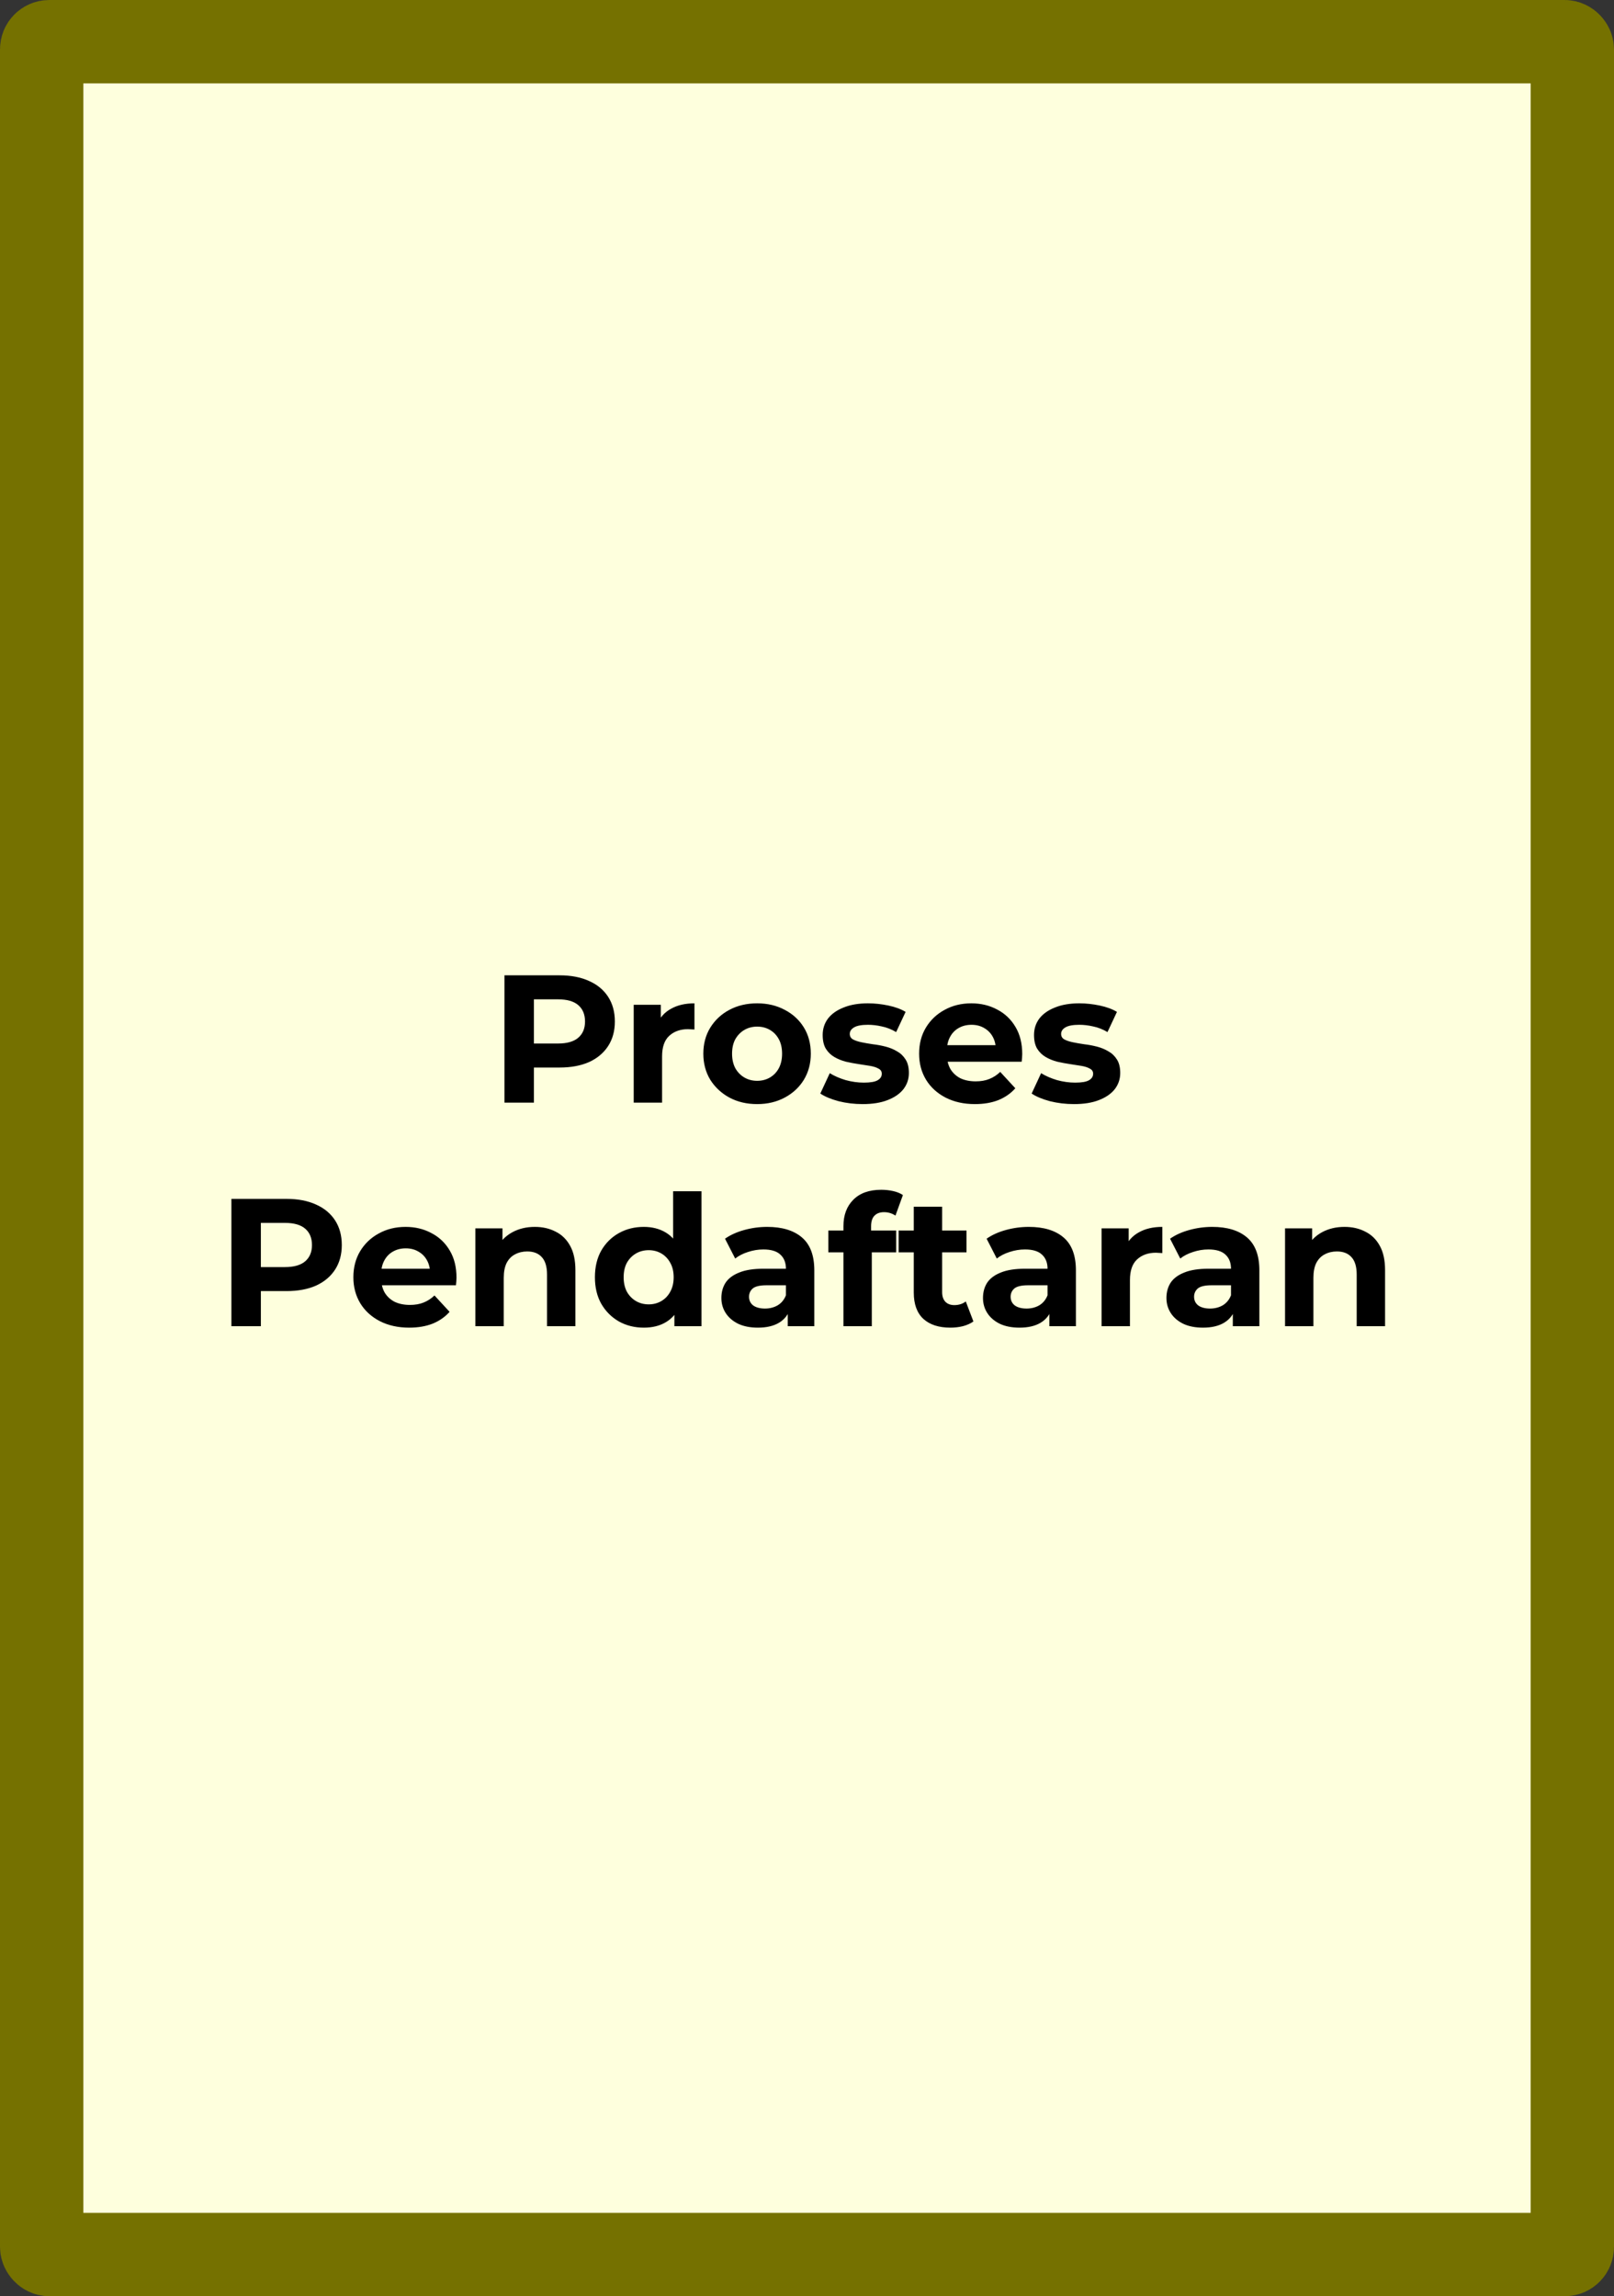
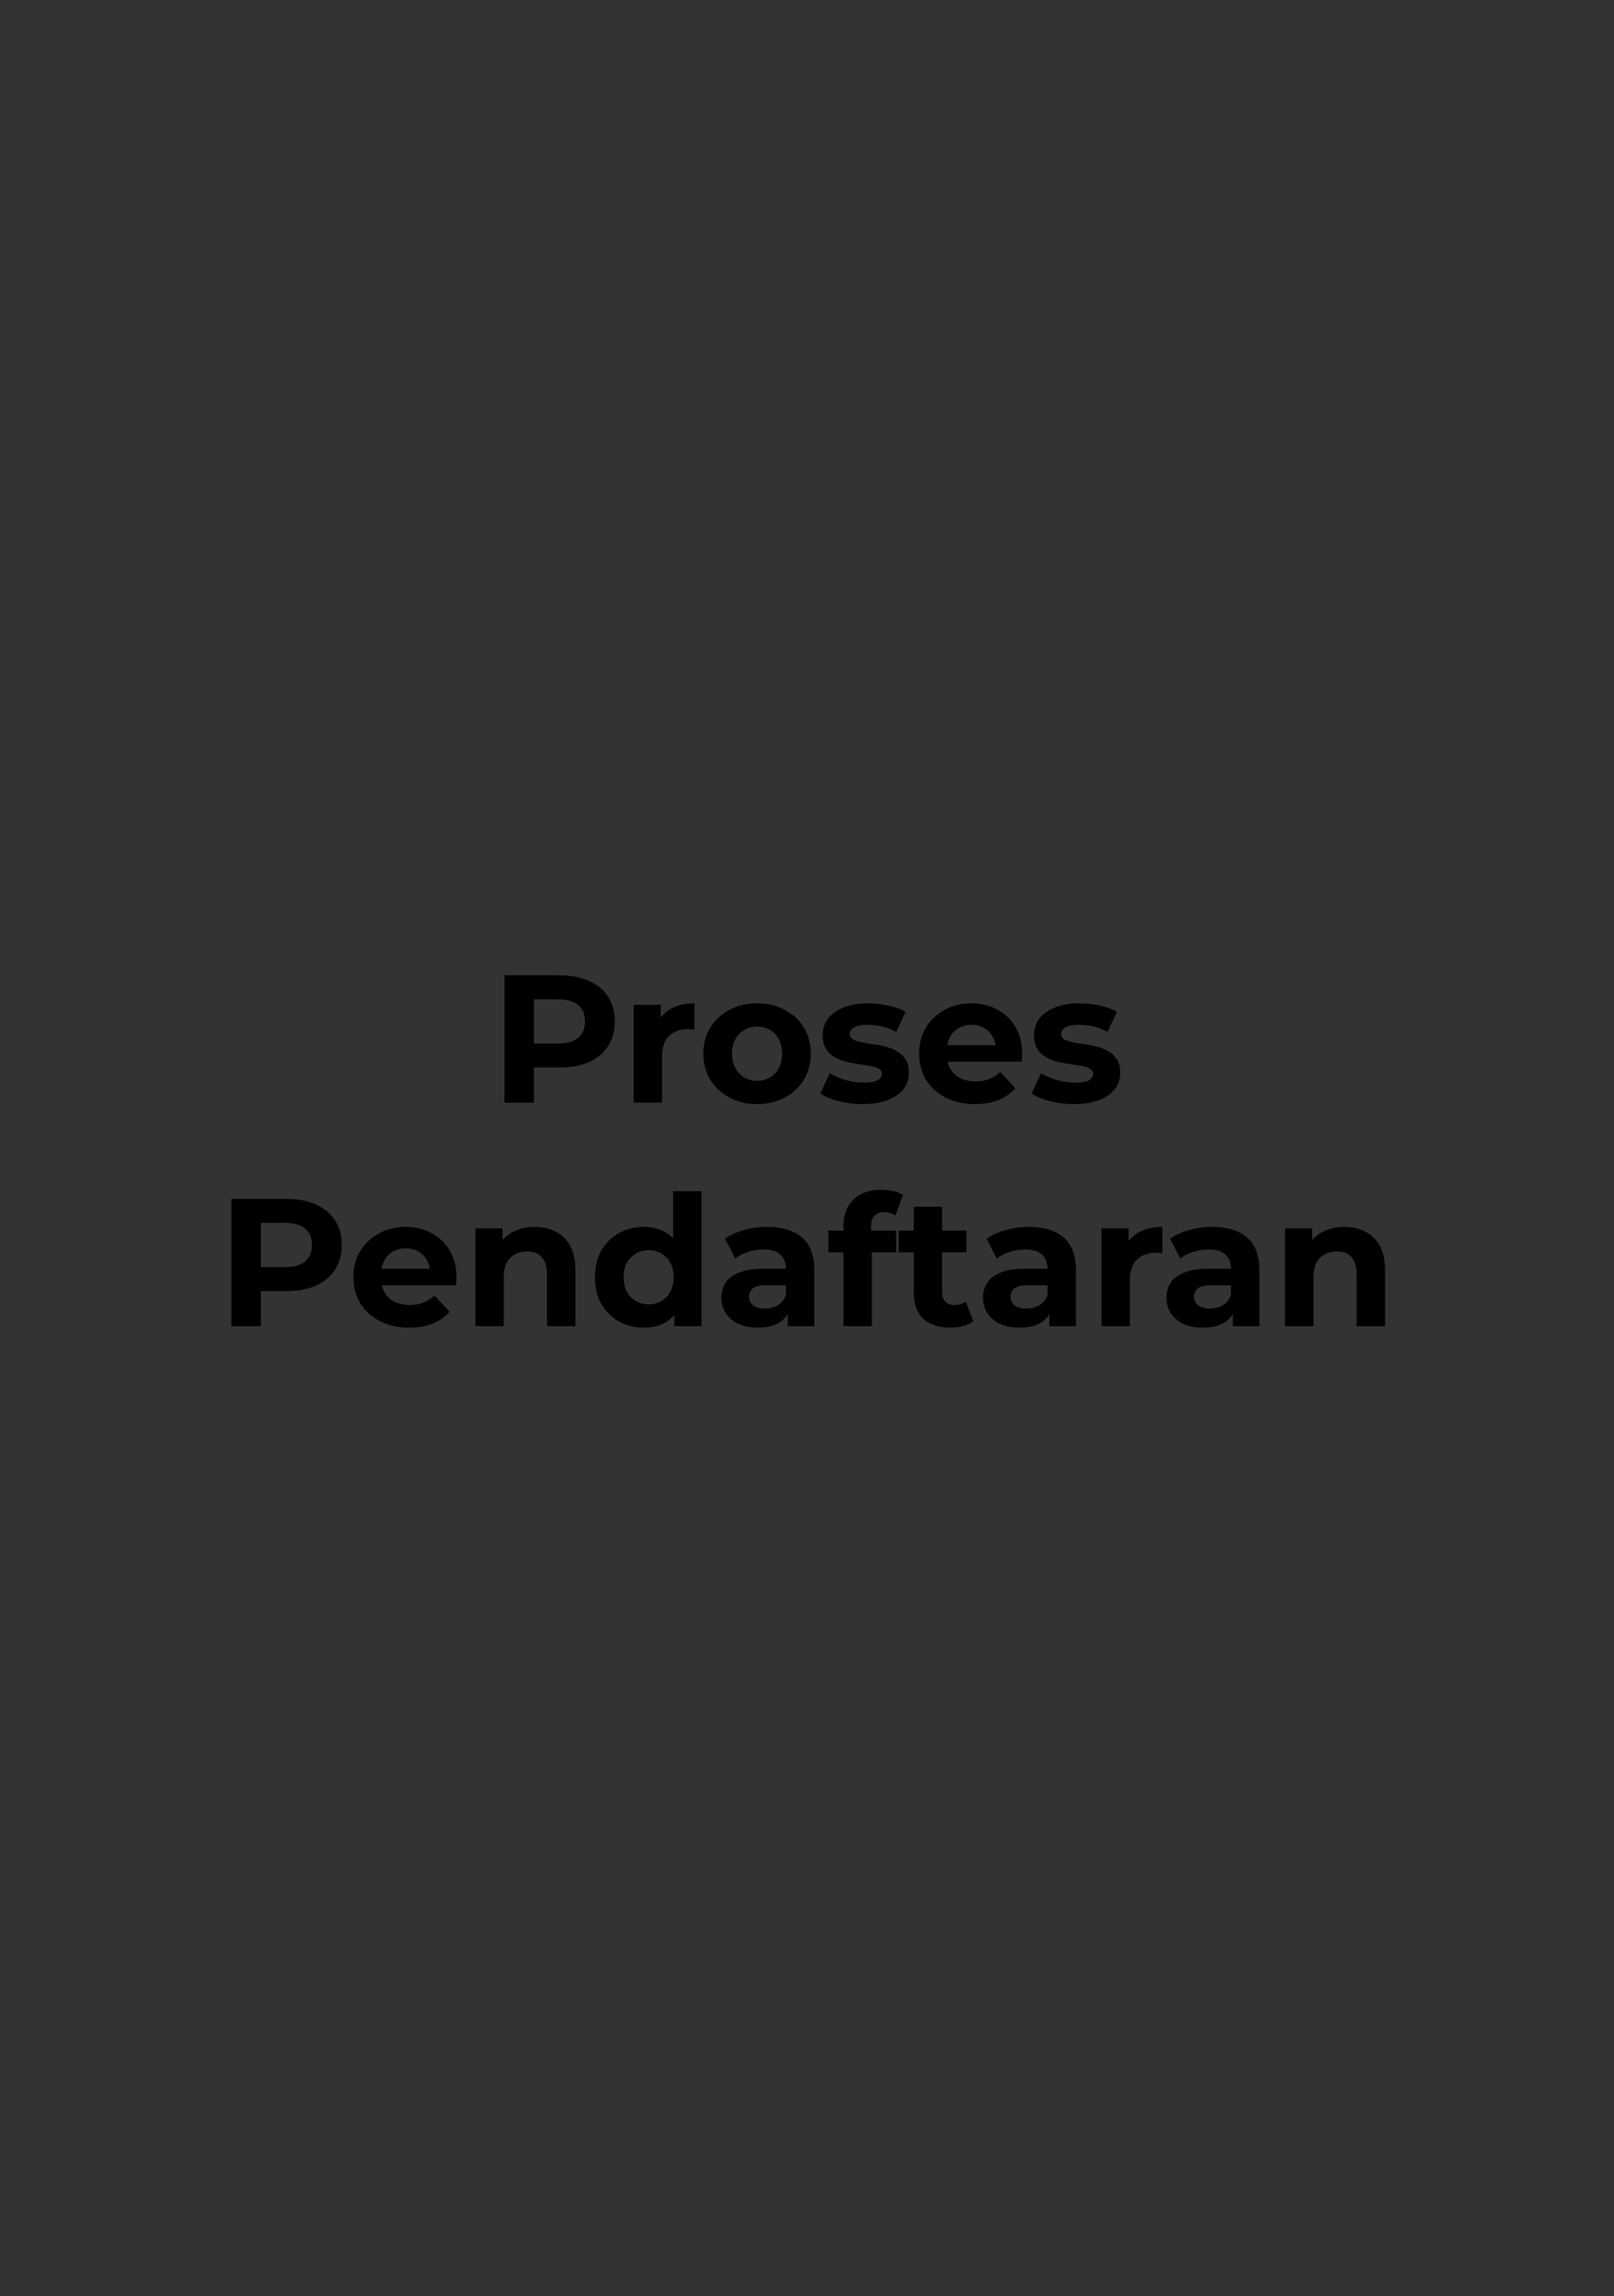
<svg xmlns="http://www.w3.org/2000/svg" width="426" height="606" viewBox="0 0 426 606" fill="none">
  <rect x="0" y="0" width="426" height="606" fill="#333333" stroke="none" />
-   <rect x="11" y="11" width="404" height="584" rx="2" fill="#FEFFDD" stroke="#757100" stroke-width="22" />
  <path d="M133.148 291V257.4H147.692C150.7 257.4 153.292 257.896 155.468 258.888C157.644 259.848 159.324 261.24 160.508 263.064C161.692 264.888 162.284 267.064 162.284 269.592C162.284 272.088 161.692 274.248 160.508 276.072C159.324 277.896 157.644 279.304 155.468 280.296C153.292 281.256 150.7 281.736 147.692 281.736H137.468L140.924 278.232V291H133.148ZM140.924 279.096L137.468 275.4H147.26C149.66 275.4 151.452 274.888 152.636 273.864C153.82 272.84 154.412 271.416 154.412 269.592C154.412 267.736 153.82 266.296 152.636 265.272C151.452 264.248 149.66 263.736 147.26 263.736H137.468L140.924 260.04V279.096ZM167.261 291V265.176H174.413V272.472L173.405 270.36C174.173 268.536 175.405 267.16 177.101 266.232C178.797 265.272 180.861 264.792 183.293 264.792V271.704C182.973 271.672 182.685 271.656 182.429 271.656C182.173 271.624 181.901 271.608 181.613 271.608C179.565 271.608 177.901 272.2 176.621 273.384C175.373 274.536 174.749 276.344 174.749 278.808V291H167.261ZM199.846 291.384C197.094 291.384 194.646 290.808 192.502 289.656C190.39 288.504 188.71 286.936 187.462 284.952C186.246 282.936 185.638 280.648 185.638 278.088C185.638 275.496 186.246 273.208 187.462 271.224C188.71 269.208 190.39 267.64 192.502 266.52C194.646 265.368 197.094 264.792 199.846 264.792C202.566 264.792 204.998 265.368 207.142 266.52C209.286 267.64 210.966 269.192 212.182 271.176C213.398 273.16 214.006 275.464 214.006 278.088C214.006 280.648 213.398 282.936 212.182 284.952C210.966 286.936 209.286 288.504 207.142 289.656C204.998 290.808 202.566 291.384 199.846 291.384ZM199.846 285.24C201.094 285.24 202.214 284.952 203.206 284.376C204.198 283.8 204.982 282.984 205.558 281.928C206.134 280.84 206.422 279.56 206.422 278.088C206.422 276.584 206.134 275.304 205.558 274.248C204.982 273.192 204.198 272.376 203.206 271.8C202.214 271.224 201.094 270.936 199.846 270.936C198.598 270.936 197.478 271.224 196.486 271.8C195.494 272.376 194.694 273.192 194.086 274.248C193.51 275.304 193.222 276.584 193.222 278.088C193.222 279.56 193.51 280.84 194.086 281.928C194.694 282.984 195.494 283.8 196.486 284.376C197.478 284.952 198.598 285.24 199.846 285.24ZM227.699 291.384C225.491 291.384 223.363 291.128 221.315 290.616C219.299 290.072 217.699 289.4 216.515 288.6L219.011 283.224C220.195 283.96 221.587 284.568 223.187 285.048C224.819 285.496 226.419 285.72 227.987 285.72C229.715 285.72 230.931 285.512 231.635 285.096C232.371 284.68 232.739 284.104 232.739 283.368C232.739 282.76 232.451 282.312 231.875 282.024C231.331 281.704 230.595 281.464 229.667 281.304C228.739 281.144 227.715 280.984 226.595 280.824C225.507 280.664 224.403 280.456 223.283 280.2C222.163 279.912 221.139 279.496 220.211 278.952C219.283 278.408 218.531 277.672 217.955 276.744C217.411 275.816 217.139 274.616 217.139 273.144C217.139 271.512 217.603 270.072 218.531 268.824C219.491 267.576 220.867 266.6 222.659 265.896C224.451 265.16 226.595 264.792 229.091 264.792C230.851 264.792 232.643 264.984 234.467 265.368C236.291 265.752 237.811 266.312 239.027 267.048L236.531 272.376C235.283 271.64 234.019 271.144 232.739 270.888C231.491 270.6 230.275 270.456 229.091 270.456C227.427 270.456 226.211 270.68 225.443 271.128C224.675 271.576 224.291 272.152 224.291 272.856C224.291 273.496 224.563 273.976 225.107 274.296C225.683 274.616 226.435 274.872 227.363 275.064C228.291 275.256 229.299 275.432 230.387 275.592C231.507 275.72 232.627 275.928 233.747 276.216C234.867 276.504 235.875 276.92 236.771 277.464C237.699 277.976 238.451 278.696 239.027 279.624C239.603 280.52 239.891 281.704 239.891 283.176C239.891 284.776 239.411 286.2 238.451 287.448C237.491 288.664 236.099 289.624 234.275 290.328C232.483 291.032 230.291 291.384 227.699 291.384ZM257.327 291.384C254.383 291.384 251.791 290.808 249.551 289.656C247.343 288.504 245.631 286.936 244.415 284.952C243.199 282.936 242.591 280.648 242.591 278.088C242.591 275.496 243.183 273.208 244.367 271.224C245.583 269.208 247.231 267.64 249.311 266.52C251.391 265.368 253.743 264.792 256.367 264.792C258.895 264.792 261.167 265.336 263.183 266.424C265.231 267.48 266.847 269.016 268.031 271.032C269.215 273.016 269.807 275.4 269.807 278.184C269.807 278.472 269.791 278.808 269.759 279.192C269.727 279.544 269.695 279.88 269.663 280.2H248.687V275.832H265.727L262.847 277.128C262.847 275.784 262.575 274.616 262.031 273.624C261.487 272.632 260.735 271.864 259.775 271.32C258.815 270.744 257.695 270.456 256.415 270.456C255.135 270.456 253.999 270.744 253.007 271.32C252.047 271.864 251.295 272.648 250.751 273.672C250.207 274.664 249.935 275.848 249.935 277.224V278.376C249.935 279.784 250.239 281.032 250.847 282.12C251.487 283.176 252.367 283.992 253.487 284.568C254.639 285.112 255.983 285.384 257.519 285.384C258.895 285.384 260.095 285.176 261.119 284.76C262.175 284.344 263.135 283.72 263.999 282.888L267.983 287.208C266.799 288.552 265.311 289.592 263.519 290.328C261.727 291.032 259.663 291.384 257.327 291.384ZM283.48 291.384C281.272 291.384 279.144 291.128 277.096 290.616C275.08 290.072 273.48 289.4 272.296 288.6L274.792 283.224C275.976 283.96 277.368 284.568 278.968 285.048C280.6 285.496 282.2 285.72 283.768 285.72C285.496 285.72 286.712 285.512 287.416 285.096C288.152 284.68 288.52 284.104 288.52 283.368C288.52 282.76 288.232 282.312 287.656 282.024C287.112 281.704 286.376 281.464 285.448 281.304C284.52 281.144 283.496 280.984 282.376 280.824C281.288 280.664 280.184 280.456 279.064 280.2C277.944 279.912 276.92 279.496 275.992 278.952C275.064 278.408 274.312 277.672 273.736 276.744C273.192 275.816 272.92 274.616 272.92 273.144C272.92 271.512 273.384 270.072 274.312 268.824C275.272 267.576 276.648 266.6 278.44 265.896C280.232 265.16 282.376 264.792 284.872 264.792C286.632 264.792 288.424 264.984 290.248 265.368C292.072 265.752 293.592 266.312 294.808 267.048L292.312 272.376C291.064 271.64 289.8 271.144 288.52 270.888C287.272 270.6 286.056 270.456 284.872 270.456C283.208 270.456 281.992 270.68 281.224 271.128C280.456 271.576 280.072 272.152 280.072 272.856C280.072 273.496 280.344 273.976 280.888 274.296C281.464 274.616 282.216 274.872 283.144 275.064C284.072 275.256 285.08 275.432 286.168 275.592C287.288 275.72 288.408 275.928 289.528 276.216C290.648 276.504 291.656 276.92 292.552 277.464C293.48 277.976 294.232 278.696 294.808 279.624C295.384 280.52 295.672 281.704 295.672 283.176C295.672 284.776 295.192 286.2 294.232 287.448C293.272 288.664 291.88 289.624 290.056 290.328C288.264 291.032 286.072 291.384 283.48 291.384ZM61.078 350V316.4H75.622C78.63 316.4 81.222 316.896 83.398 317.888C85.574 318.848 87.254 320.24 88.438 322.064C89.622 323.888 90.214 326.064 90.214 328.592C90.214 331.088 89.622 333.248 88.438 335.072C87.254 336.896 85.574 338.304 83.398 339.296C81.222 340.256 78.63 340.736 75.622 340.736H65.398L68.854 337.232V350H61.078ZM68.854 338.096L65.398 334.4H75.19C77.59 334.4 79.382 333.888 80.566 332.864C81.75 331.84 82.342 330.416 82.342 328.592C82.342 326.736 81.75 325.296 80.566 324.272C79.382 323.248 77.59 322.736 75.19 322.736H65.398L68.854 319.04V338.096ZM108.006 350.384C105.062 350.384 102.47 349.808 100.23 348.656C98.022 347.504 96.31 345.936 95.094 343.952C93.878 341.936 93.27 339.648 93.27 337.088C93.27 334.496 93.862 332.208 95.046 330.224C96.262 328.208 97.91 326.64 99.99 325.52C102.07 324.368 104.422 323.792 107.046 323.792C109.574 323.792 111.846 324.336 113.862 325.424C115.91 326.48 117.526 328.016 118.71 330.032C119.894 332.016 120.486 334.4 120.486 337.184C120.486 337.472 120.47 337.808 120.438 338.192C120.406 338.544 120.374 338.88 120.342 339.2H99.366V334.832H116.406L113.526 336.128C113.526 334.784 113.254 333.616 112.71 332.624C112.166 331.632 111.414 330.864 110.454 330.32C109.494 329.744 108.374 329.456 107.094 329.456C105.814 329.456 104.678 329.744 103.686 330.32C102.726 330.864 101.974 331.648 101.43 332.672C100.886 333.664 100.614 334.848 100.614 336.224V337.376C100.614 338.784 100.918 340.032 101.526 341.12C102.166 342.176 103.046 342.992 104.166 343.568C105.318 344.112 106.662 344.384 108.198 344.384C109.574 344.384 110.774 344.176 111.798 343.76C112.854 343.344 113.814 342.72 114.678 341.888L118.662 346.208C117.478 347.552 115.99 348.592 114.198 349.328C112.406 350.032 110.342 350.384 108.006 350.384ZM141.168 323.792C143.216 323.792 145.04 324.208 146.64 325.04C148.272 325.84 149.552 327.088 150.48 328.784C151.408 330.448 151.872 332.592 151.872 335.216V350H144.384V336.368C144.384 334.288 143.92 332.752 142.992 331.76C142.096 330.768 140.816 330.272 139.152 330.272C137.968 330.272 136.896 330.528 135.936 331.04C135.008 331.52 134.272 332.272 133.728 333.296C133.216 334.32 132.96 335.632 132.96 337.232V350H125.472V324.176H132.624V331.328L131.28 329.168C132.208 327.44 133.536 326.112 135.264 325.184C136.992 324.256 138.96 323.792 141.168 323.792ZM169.935 350.384C167.503 350.384 165.311 349.84 163.359 348.752C161.407 347.632 159.855 346.08 158.703 344.096C157.583 342.112 157.023 339.776 157.023 337.088C157.023 334.368 157.583 332.016 158.703 330.032C159.855 328.048 161.407 326.512 163.359 325.424C165.311 324.336 167.503 323.792 169.935 323.792C172.111 323.792 174.015 324.272 175.647 325.232C177.279 326.192 178.543 327.648 179.439 329.6C180.335 331.552 180.783 334.048 180.783 337.088C180.783 340.096 180.351 342.592 179.487 344.576C178.623 346.528 177.375 347.984 175.743 348.944C174.143 349.904 172.207 350.384 169.935 350.384ZM171.231 344.24C172.447 344.24 173.551 343.952 174.543 343.376C175.535 342.8 176.319 341.984 176.895 340.928C177.503 339.84 177.807 338.56 177.807 337.088C177.807 335.584 177.503 334.304 176.895 333.248C176.319 332.192 175.535 331.376 174.543 330.8C173.551 330.224 172.447 329.936 171.231 329.936C169.983 329.936 168.863 330.224 167.871 330.8C166.879 331.376 166.079 332.192 165.471 333.248C164.895 334.304 164.607 335.584 164.607 337.088C164.607 338.56 164.895 339.84 165.471 340.928C166.079 341.984 166.879 342.8 167.871 343.376C168.863 343.952 169.983 344.24 171.231 344.24ZM177.999 350V344.72L178.143 337.04L177.663 329.408V314.384H185.151V350H177.999ZM207.921 350V344.96L207.441 343.856V334.832C207.441 333.232 206.945 331.984 205.953 331.088C204.993 330.192 203.505 329.744 201.489 329.744C200.113 329.744 198.753 329.968 197.409 330.416C196.097 330.832 194.977 331.408 194.049 332.144L191.361 326.912C192.769 325.92 194.465 325.152 196.449 324.608C198.433 324.064 200.449 323.792 202.497 323.792C206.433 323.792 209.489 324.72 211.665 326.576C213.841 328.432 214.929 331.328 214.929 335.264V350H207.921ZM200.049 350.384C198.033 350.384 196.305 350.048 194.865 349.376C193.425 348.672 192.321 347.728 191.553 346.544C190.785 345.36 190.401 344.032 190.401 342.56C190.401 341.024 190.769 339.68 191.505 338.528C192.273 337.376 193.473 336.48 195.105 335.84C196.737 335.168 198.865 334.832 201.489 334.832H208.353V339.2H202.305C200.545 339.2 199.329 339.488 198.657 340.064C198.017 340.64 197.697 341.36 197.697 342.224C197.697 343.184 198.065 343.952 198.801 344.528C199.569 345.072 200.609 345.344 201.921 345.344C203.169 345.344 204.289 345.056 205.281 344.48C206.273 343.872 206.993 342.992 207.441 341.84L208.593 345.296C208.049 346.96 207.057 348.224 205.617 349.088C204.177 349.952 202.321 350.384 200.049 350.384ZM222.618 350V323.6C222.618 320.688 223.482 318.368 225.21 316.64C226.938 314.88 229.402 314 232.602 314C233.69 314 234.73 314.112 235.722 314.336C236.746 314.56 237.61 314.912 238.314 315.392L236.346 320.816C235.93 320.528 235.466 320.304 234.954 320.144C234.442 319.984 233.898 319.904 233.322 319.904C232.234 319.904 231.386 320.224 230.778 320.864C230.202 321.472 229.914 322.4 229.914 323.648V326.048L230.106 329.264V350H222.618ZM218.634 330.512V324.752H236.538V330.512H218.634ZM250.829 350.384C247.789 350.384 245.421 349.616 243.725 348.08C242.029 346.512 241.181 344.192 241.181 341.12V318.464H248.669V341.024C248.669 342.112 248.957 342.96 249.533 343.568C250.109 344.144 250.893 344.432 251.885 344.432C253.069 344.432 254.077 344.112 254.909 343.472L256.925 348.752C256.157 349.296 255.229 349.712 254.141 350C253.085 350.256 251.981 350.384 250.829 350.384ZM237.197 330.512V324.752H255.101V330.512H237.197ZM276.968 350V344.96L276.488 343.856V334.832C276.488 333.232 275.992 331.984 275 331.088C274.04 330.192 272.552 329.744 270.536 329.744C269.16 329.744 267.8 329.968 266.456 330.416C265.144 330.832 264.024 331.408 263.096 332.144L260.408 326.912C261.816 325.92 263.512 325.152 265.496 324.608C267.48 324.064 269.496 323.792 271.544 323.792C275.48 323.792 278.536 324.72 280.712 326.576C282.888 328.432 283.976 331.328 283.976 335.264V350H276.968ZM269.096 350.384C267.08 350.384 265.352 350.048 263.912 349.376C262.472 348.672 261.368 347.728 260.6 346.544C259.832 345.36 259.448 344.032 259.448 342.56C259.448 341.024 259.816 339.68 260.552 338.528C261.32 337.376 262.52 336.48 264.152 335.84C265.784 335.168 267.912 334.832 270.536 334.832H277.4V339.2H271.352C269.592 339.2 268.376 339.488 267.704 340.064C267.064 340.64 266.744 341.36 266.744 342.224C266.744 343.184 267.112 343.952 267.848 344.528C268.616 345.072 269.656 345.344 270.968 345.344C272.216 345.344 273.336 345.056 274.328 344.48C275.32 343.872 276.04 342.992 276.488 341.84L277.64 345.296C277.096 346.96 276.104 348.224 274.664 349.088C273.224 349.952 271.368 350.384 269.096 350.384ZM290.753 350V324.176H297.905V331.472L296.897 329.36C297.665 327.536 298.897 326.16 300.593 325.232C302.289 324.272 304.353 323.792 306.785 323.792V330.704C306.465 330.672 306.177 330.656 305.921 330.656C305.665 330.624 305.393 330.608 305.105 330.608C303.057 330.608 301.393 331.2 300.113 332.384C298.865 333.536 298.241 335.344 298.241 337.808V350H290.753ZM325.39 350V344.96L324.91 343.856V334.832C324.91 333.232 324.414 331.984 323.422 331.088C322.462 330.192 320.974 329.744 318.958 329.744C317.582 329.744 316.222 329.968 314.878 330.416C313.566 330.832 312.446 331.408 311.518 332.144L308.83 326.912C310.238 325.92 311.934 325.152 313.918 324.608C315.902 324.064 317.918 323.792 319.966 323.792C323.902 323.792 326.958 324.72 329.134 326.576C331.31 328.432 332.398 331.328 332.398 335.264V350H325.39ZM317.518 350.384C315.502 350.384 313.774 350.048 312.334 349.376C310.894 348.672 309.79 347.728 309.022 346.544C308.254 345.36 307.87 344.032 307.87 342.56C307.87 341.024 308.238 339.68 308.974 338.528C309.742 337.376 310.942 336.48 312.574 335.84C314.206 335.168 316.334 334.832 318.958 334.832H325.822V339.2H319.774C318.014 339.2 316.798 339.488 316.126 340.064C315.486 340.64 315.166 341.36 315.166 342.224C315.166 343.184 315.534 343.952 316.27 344.528C317.038 345.072 318.078 345.344 319.39 345.344C320.638 345.344 321.758 345.056 322.75 344.48C323.742 343.872 324.462 342.992 324.91 341.84L326.062 345.296C325.518 346.96 324.526 348.224 323.086 349.088C321.646 349.952 319.79 350.384 317.518 350.384ZM354.871 323.792C356.919 323.792 358.743 324.208 360.343 325.04C361.975 325.84 363.255 327.088 364.183 328.784C365.111 330.448 365.575 332.592 365.575 335.216V350H358.087V336.368C358.087 334.288 357.623 332.752 356.695 331.76C355.799 330.768 354.519 330.272 352.855 330.272C351.671 330.272 350.599 330.528 349.639 331.04C348.711 331.52 347.975 332.272 347.431 333.296C346.919 334.32 346.663 335.632 346.663 337.232V350H339.175V324.176H346.327V331.328L344.983 329.168C345.911 327.44 347.239 326.112 348.967 325.184C350.695 324.256 352.663 323.792 354.871 323.792Z" fill="black" />
</svg>